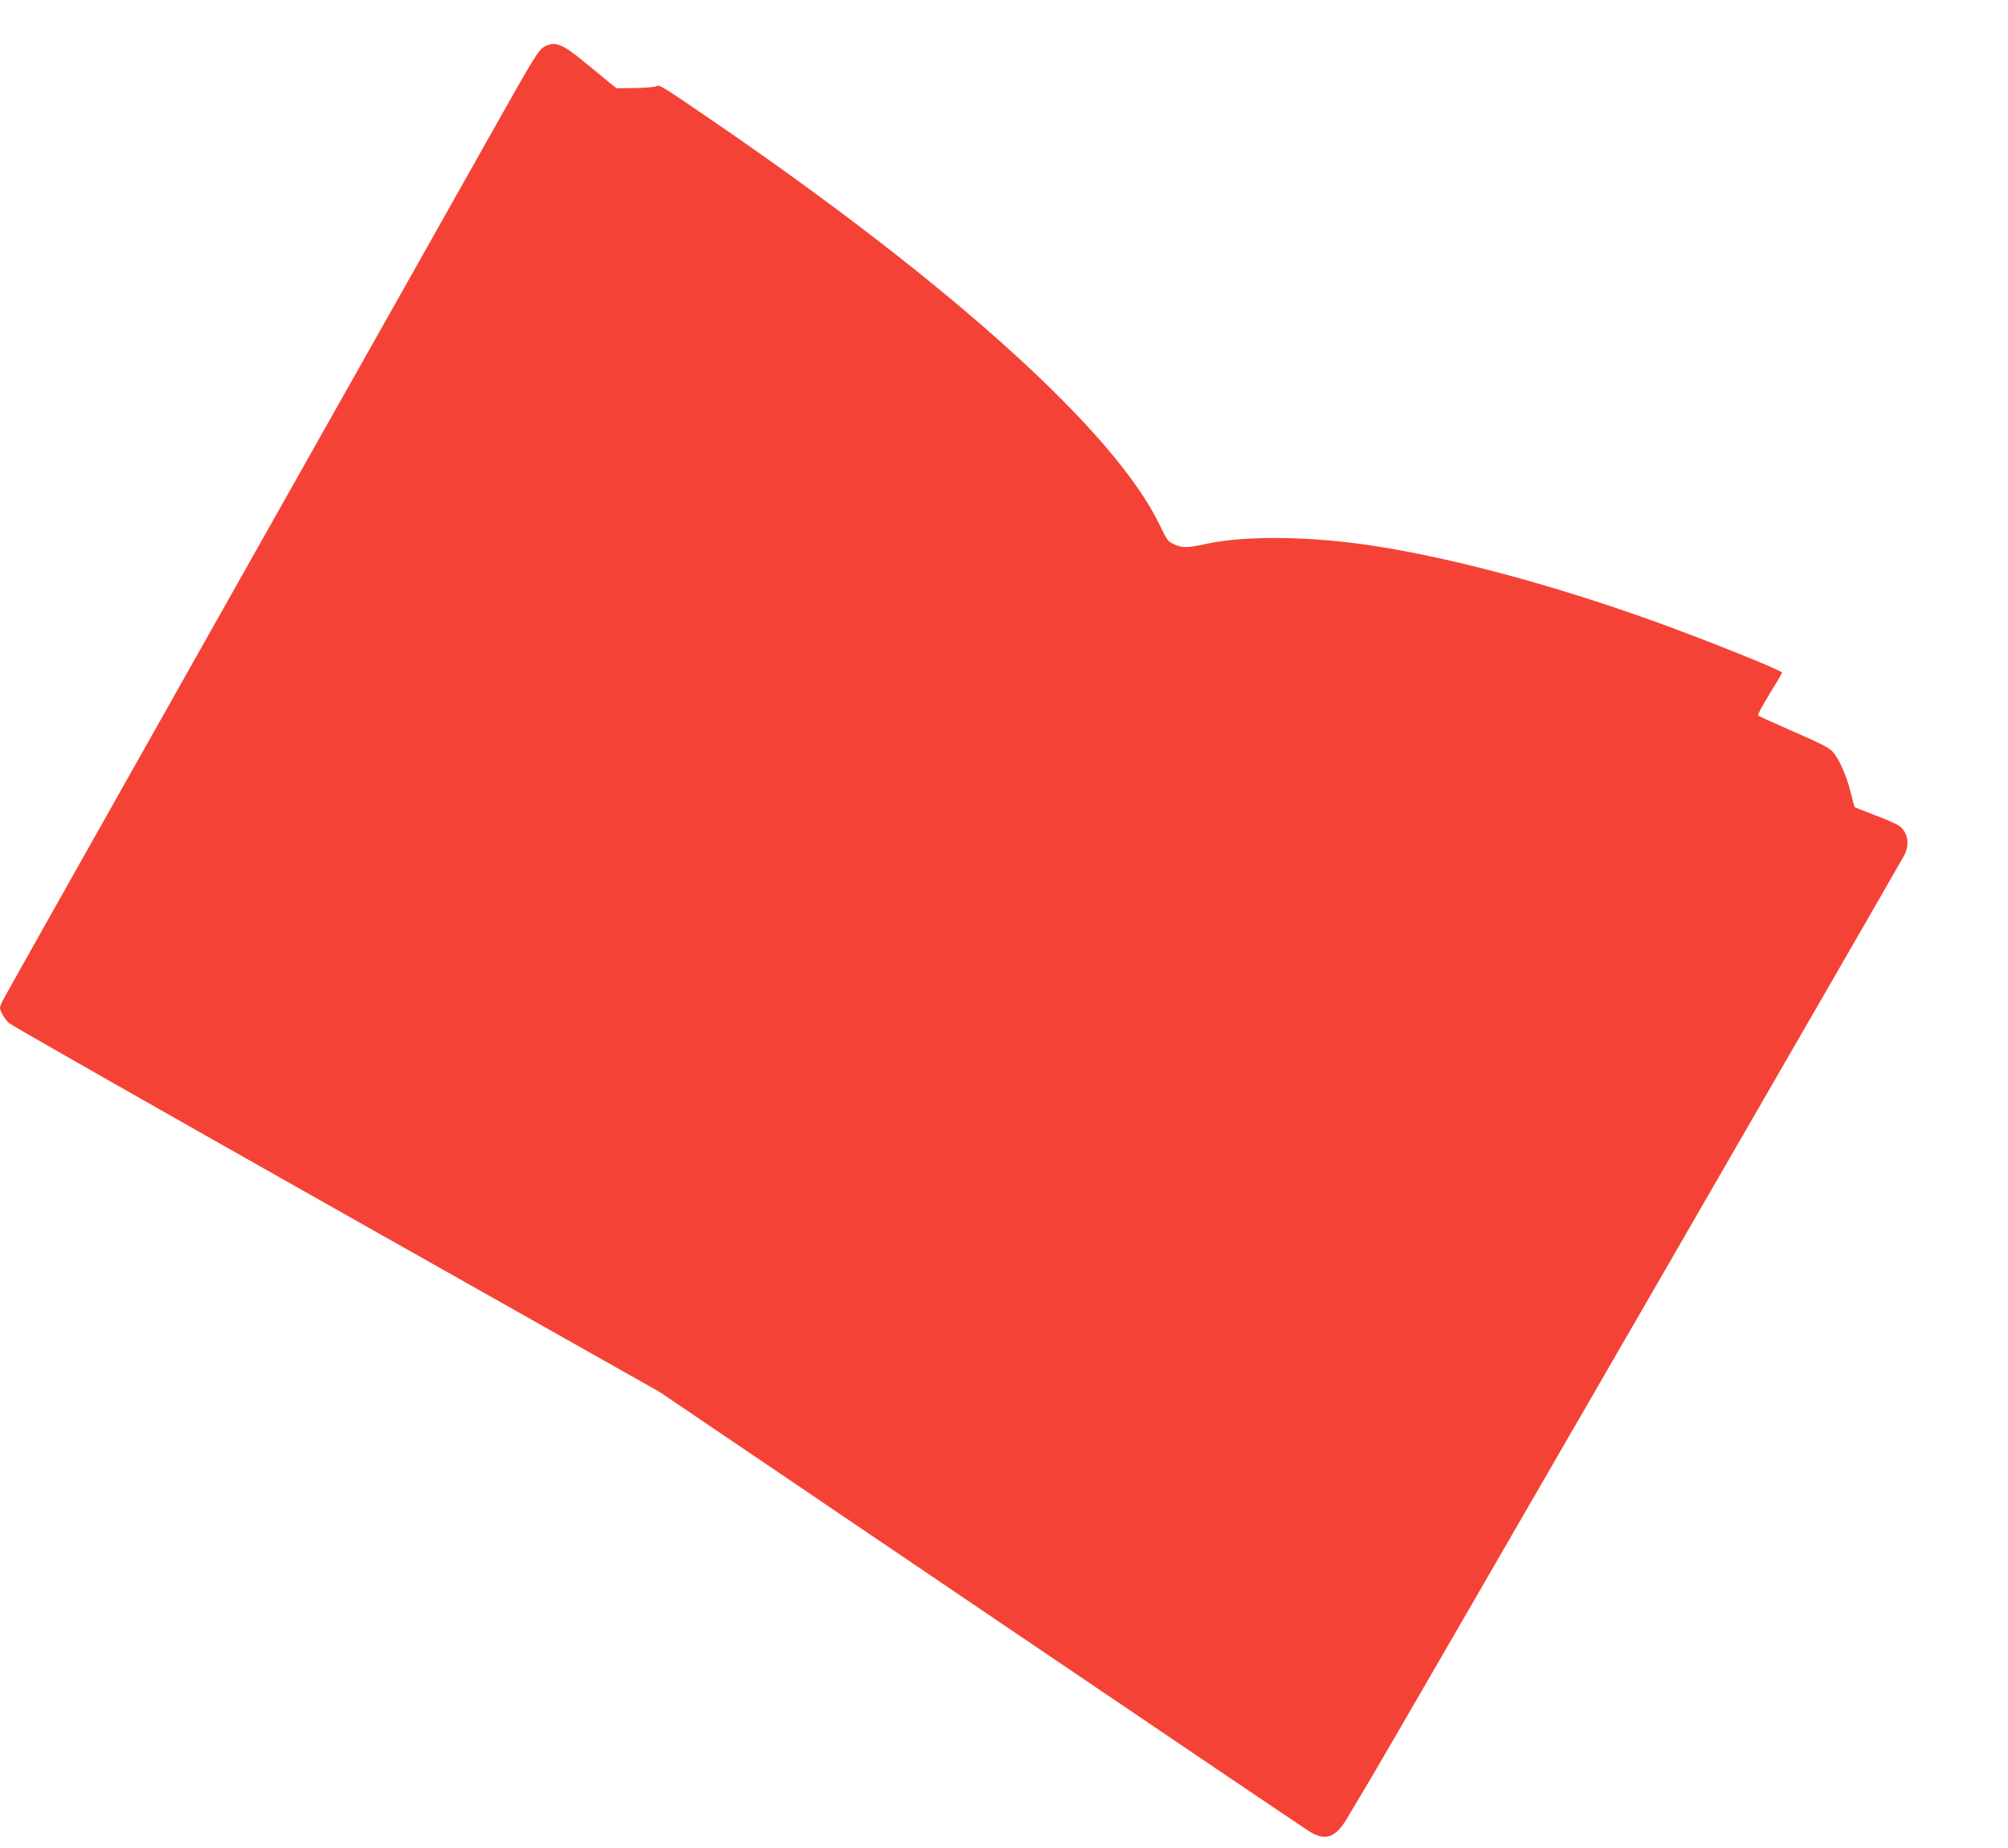
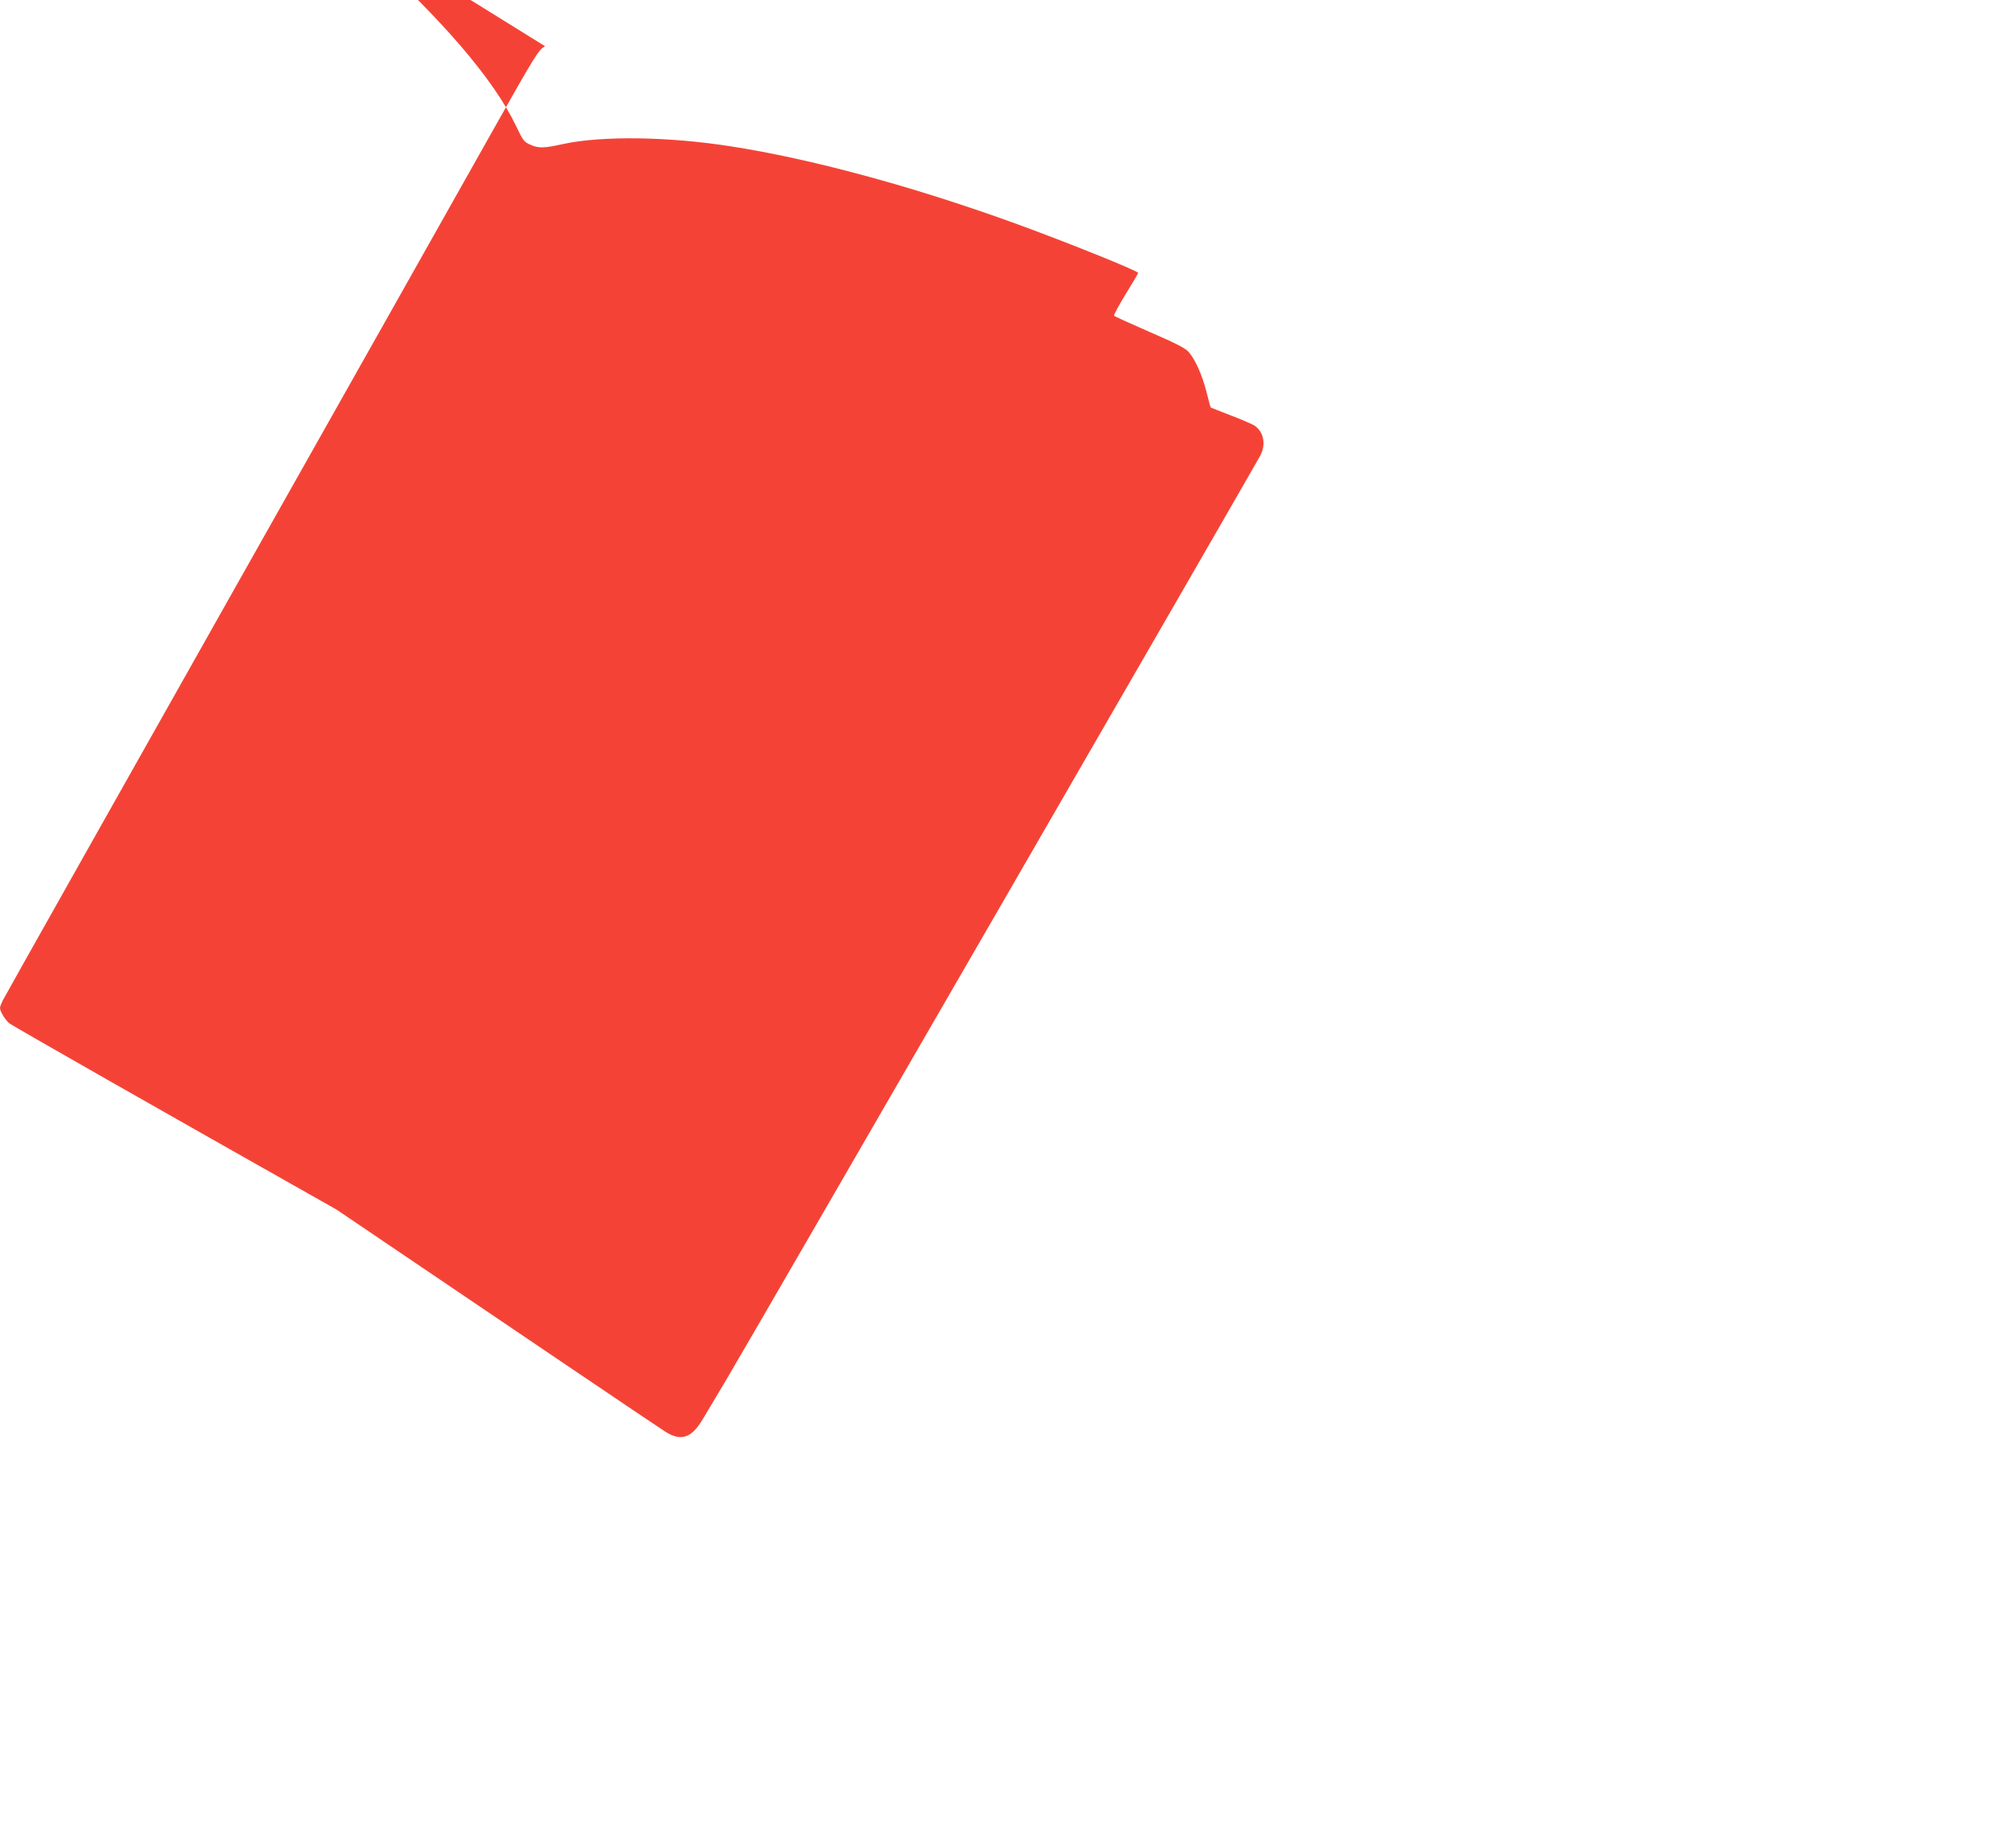
<svg xmlns="http://www.w3.org/2000/svg" version="1.0" width="1280pt" height="1178pt" viewBox="0 0 1280 1178" preserveAspectRatio="xMidYMid meet">
  <g transform="translate(0,1178) scale(0.1,-0.1)" fill="#f44336" stroke="none">
-     <path d="M3475 11485 c-41 -21 -59 -49 -338 -545 -134 -239 -888 -1576 -1674 -2970 -786 -1394 -1437 -2550 -1446 -2569 -9 -19 -17 -39 -17 -46 0 -22 29 -70 57 -97 15 -14 955 -549 2088 -1189 l2060 -1163 2045 -1385 c1125 -762 2069 -1400 2099 -1418 100 -61 165 -38 236 82 23 39 93 156 155 260 139 233 3370 5826 3399 5883 37 72 22 149 -36 190 -16 10 -84 40 -153 66 -69 27 -126 49 -127 50 -2 1 -14 46 -27 99 -28 108 -71 206 -113 254 -21 25 -79 55 -248 128 -121 53 -223 99 -228 104 -4 4 29 65 73 137 44 71 80 132 80 136 0 13 -459 198 -801 322 -643 232 -1286 406 -1795 485 -400 63 -823 68 -1069 15 -121 -27 -156 -28 -206 -6 -44 19 -49 26 -96 124 -283 591 -1316 1526 -2841 2572 -323 221 -351 239 -366 227 -6 -5 -66 -11 -133 -12 l-122 -2 -48 38 c-26 22 -96 79 -155 127 -141 117 -187 136 -253 103z" />
+     <path d="M3475 11485 c-41 -21 -59 -49 -338 -545 -134 -239 -888 -1576 -1674 -2970 -786 -1394 -1437 -2550 -1446 -2569 -9 -19 -17 -39 -17 -46 0 -22 29 -70 57 -97 15 -14 955 -549 2088 -1189 c1125 -762 2069 -1400 2099 -1418 100 -61 165 -38 236 82 23 39 93 156 155 260 139 233 3370 5826 3399 5883 37 72 22 149 -36 190 -16 10 -84 40 -153 66 -69 27 -126 49 -127 50 -2 1 -14 46 -27 99 -28 108 -71 206 -113 254 -21 25 -79 55 -248 128 -121 53 -223 99 -228 104 -4 4 29 65 73 137 44 71 80 132 80 136 0 13 -459 198 -801 322 -643 232 -1286 406 -1795 485 -400 63 -823 68 -1069 15 -121 -27 -156 -28 -206 -6 -44 19 -49 26 -96 124 -283 591 -1316 1526 -2841 2572 -323 221 -351 239 -366 227 -6 -5 -66 -11 -133 -12 l-122 -2 -48 38 c-26 22 -96 79 -155 127 -141 117 -187 136 -253 103z" />
  </g>
</svg>